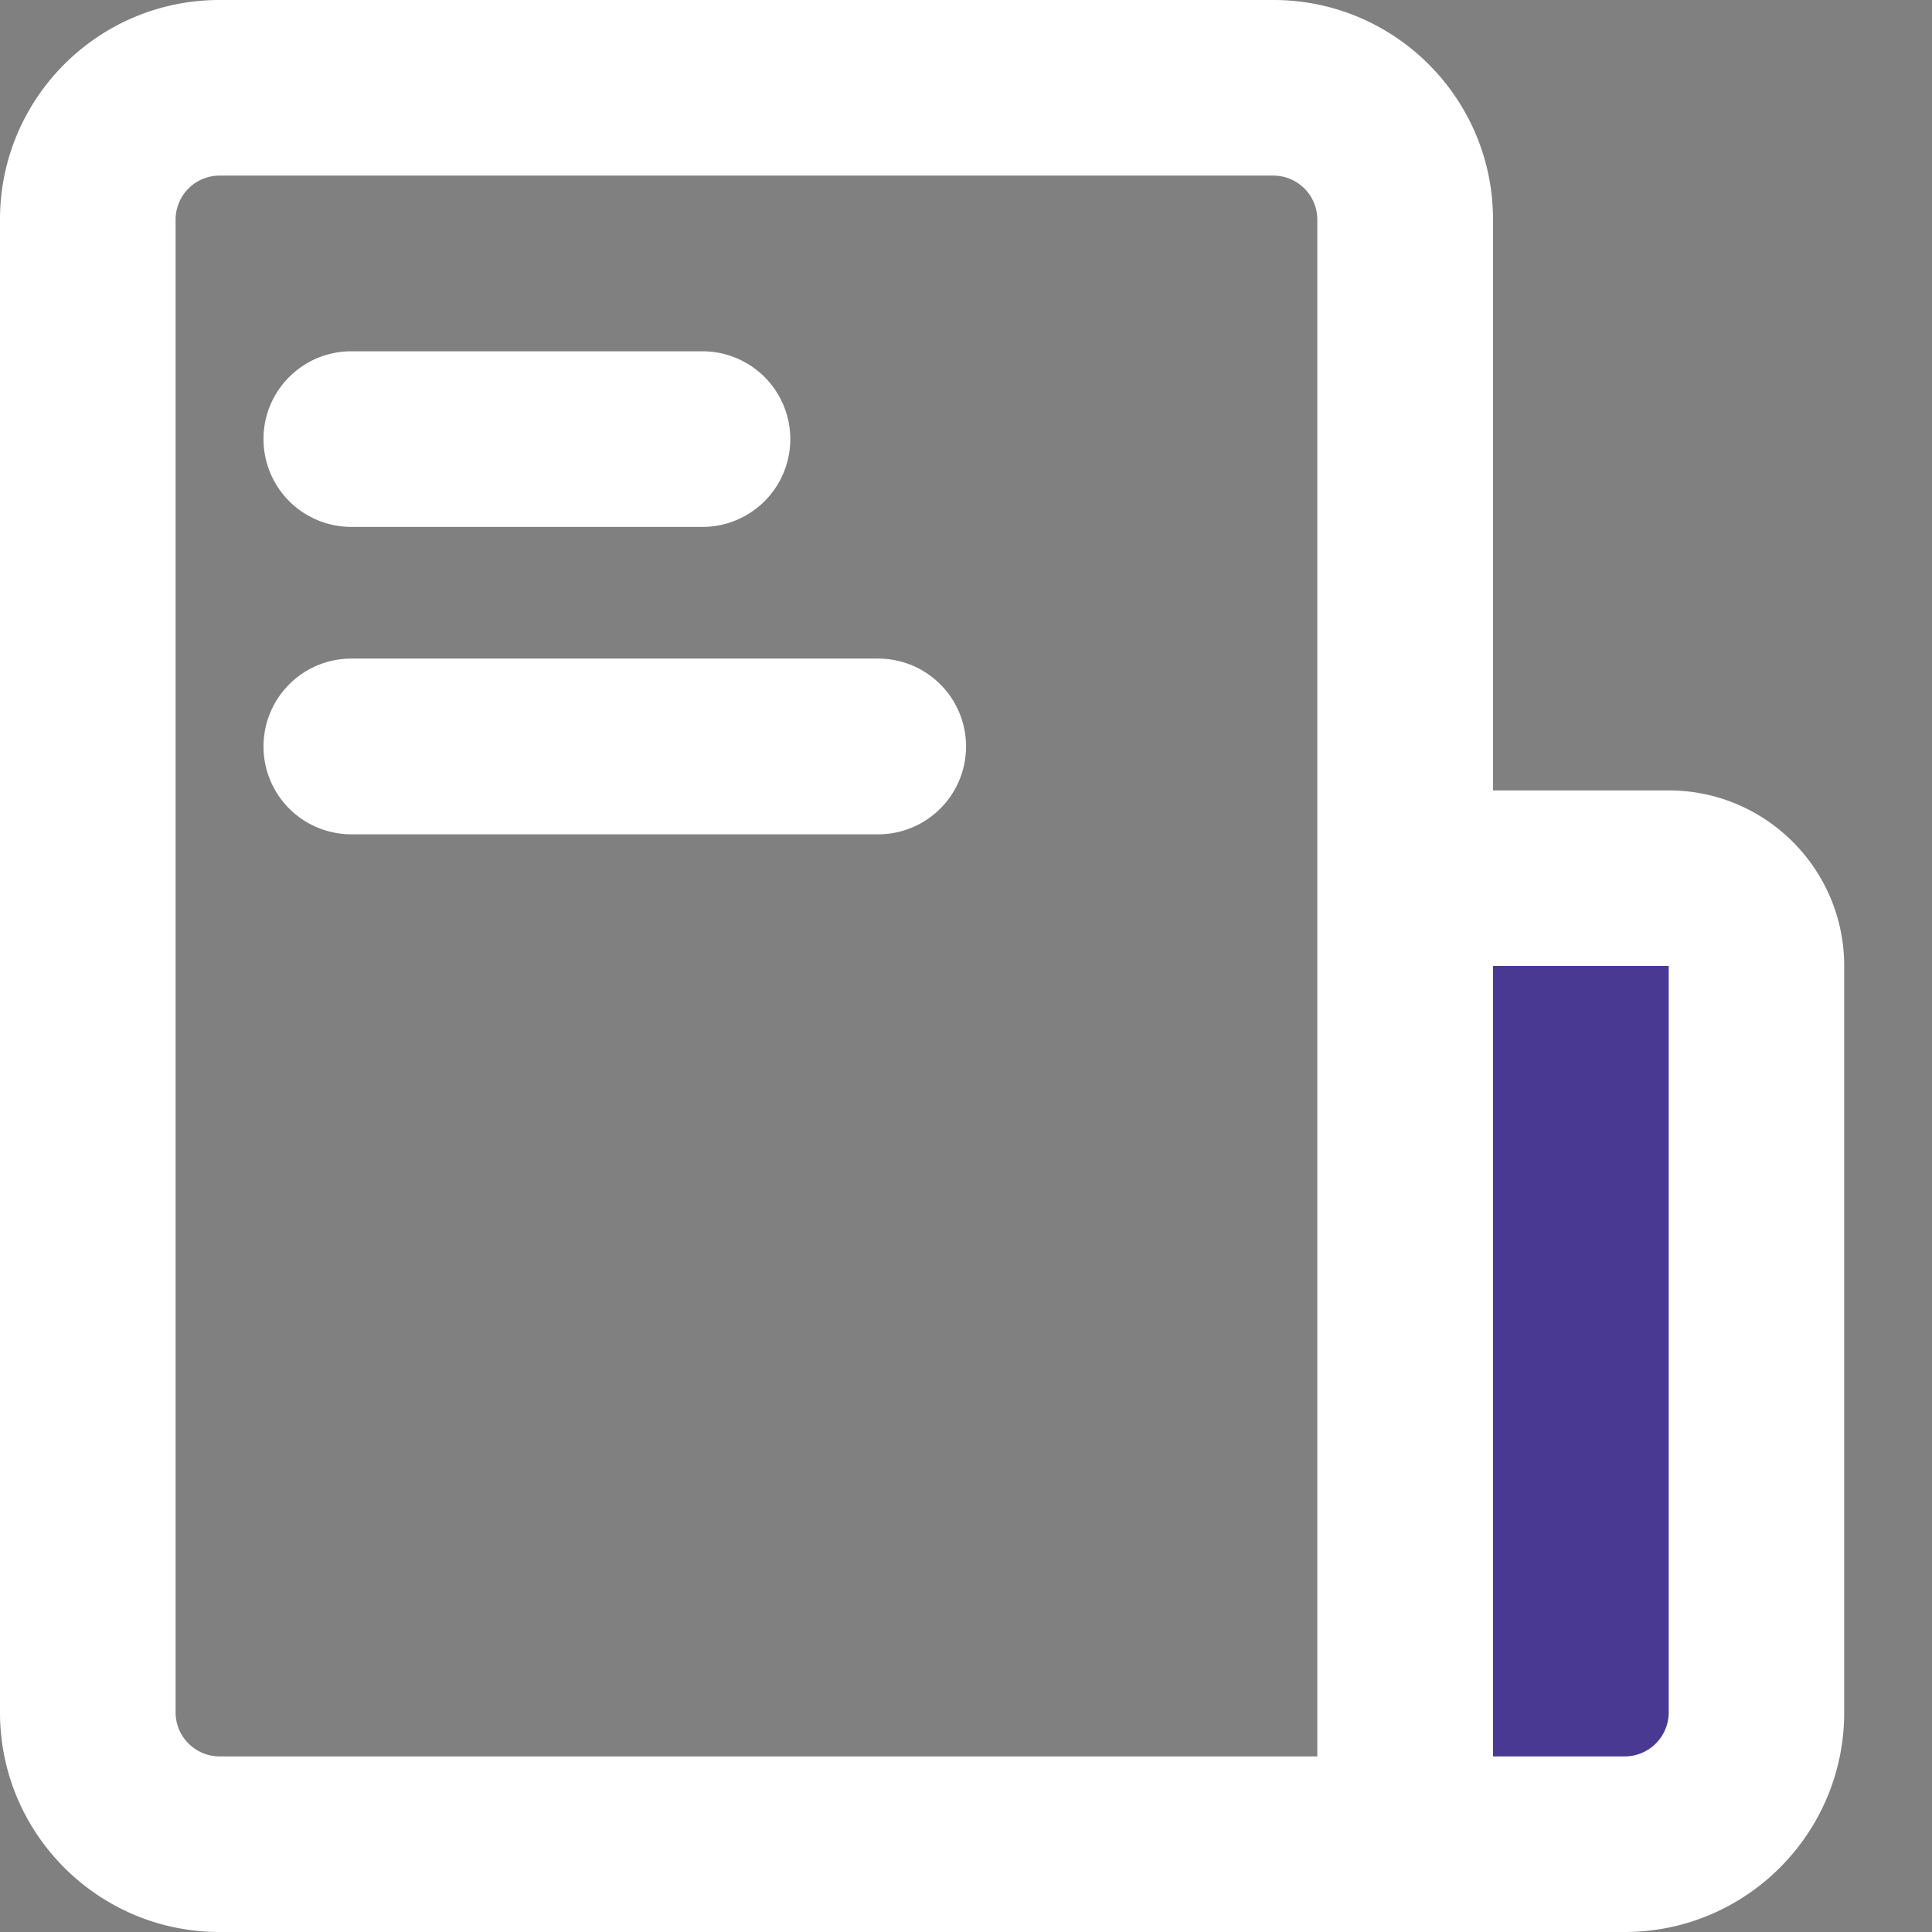
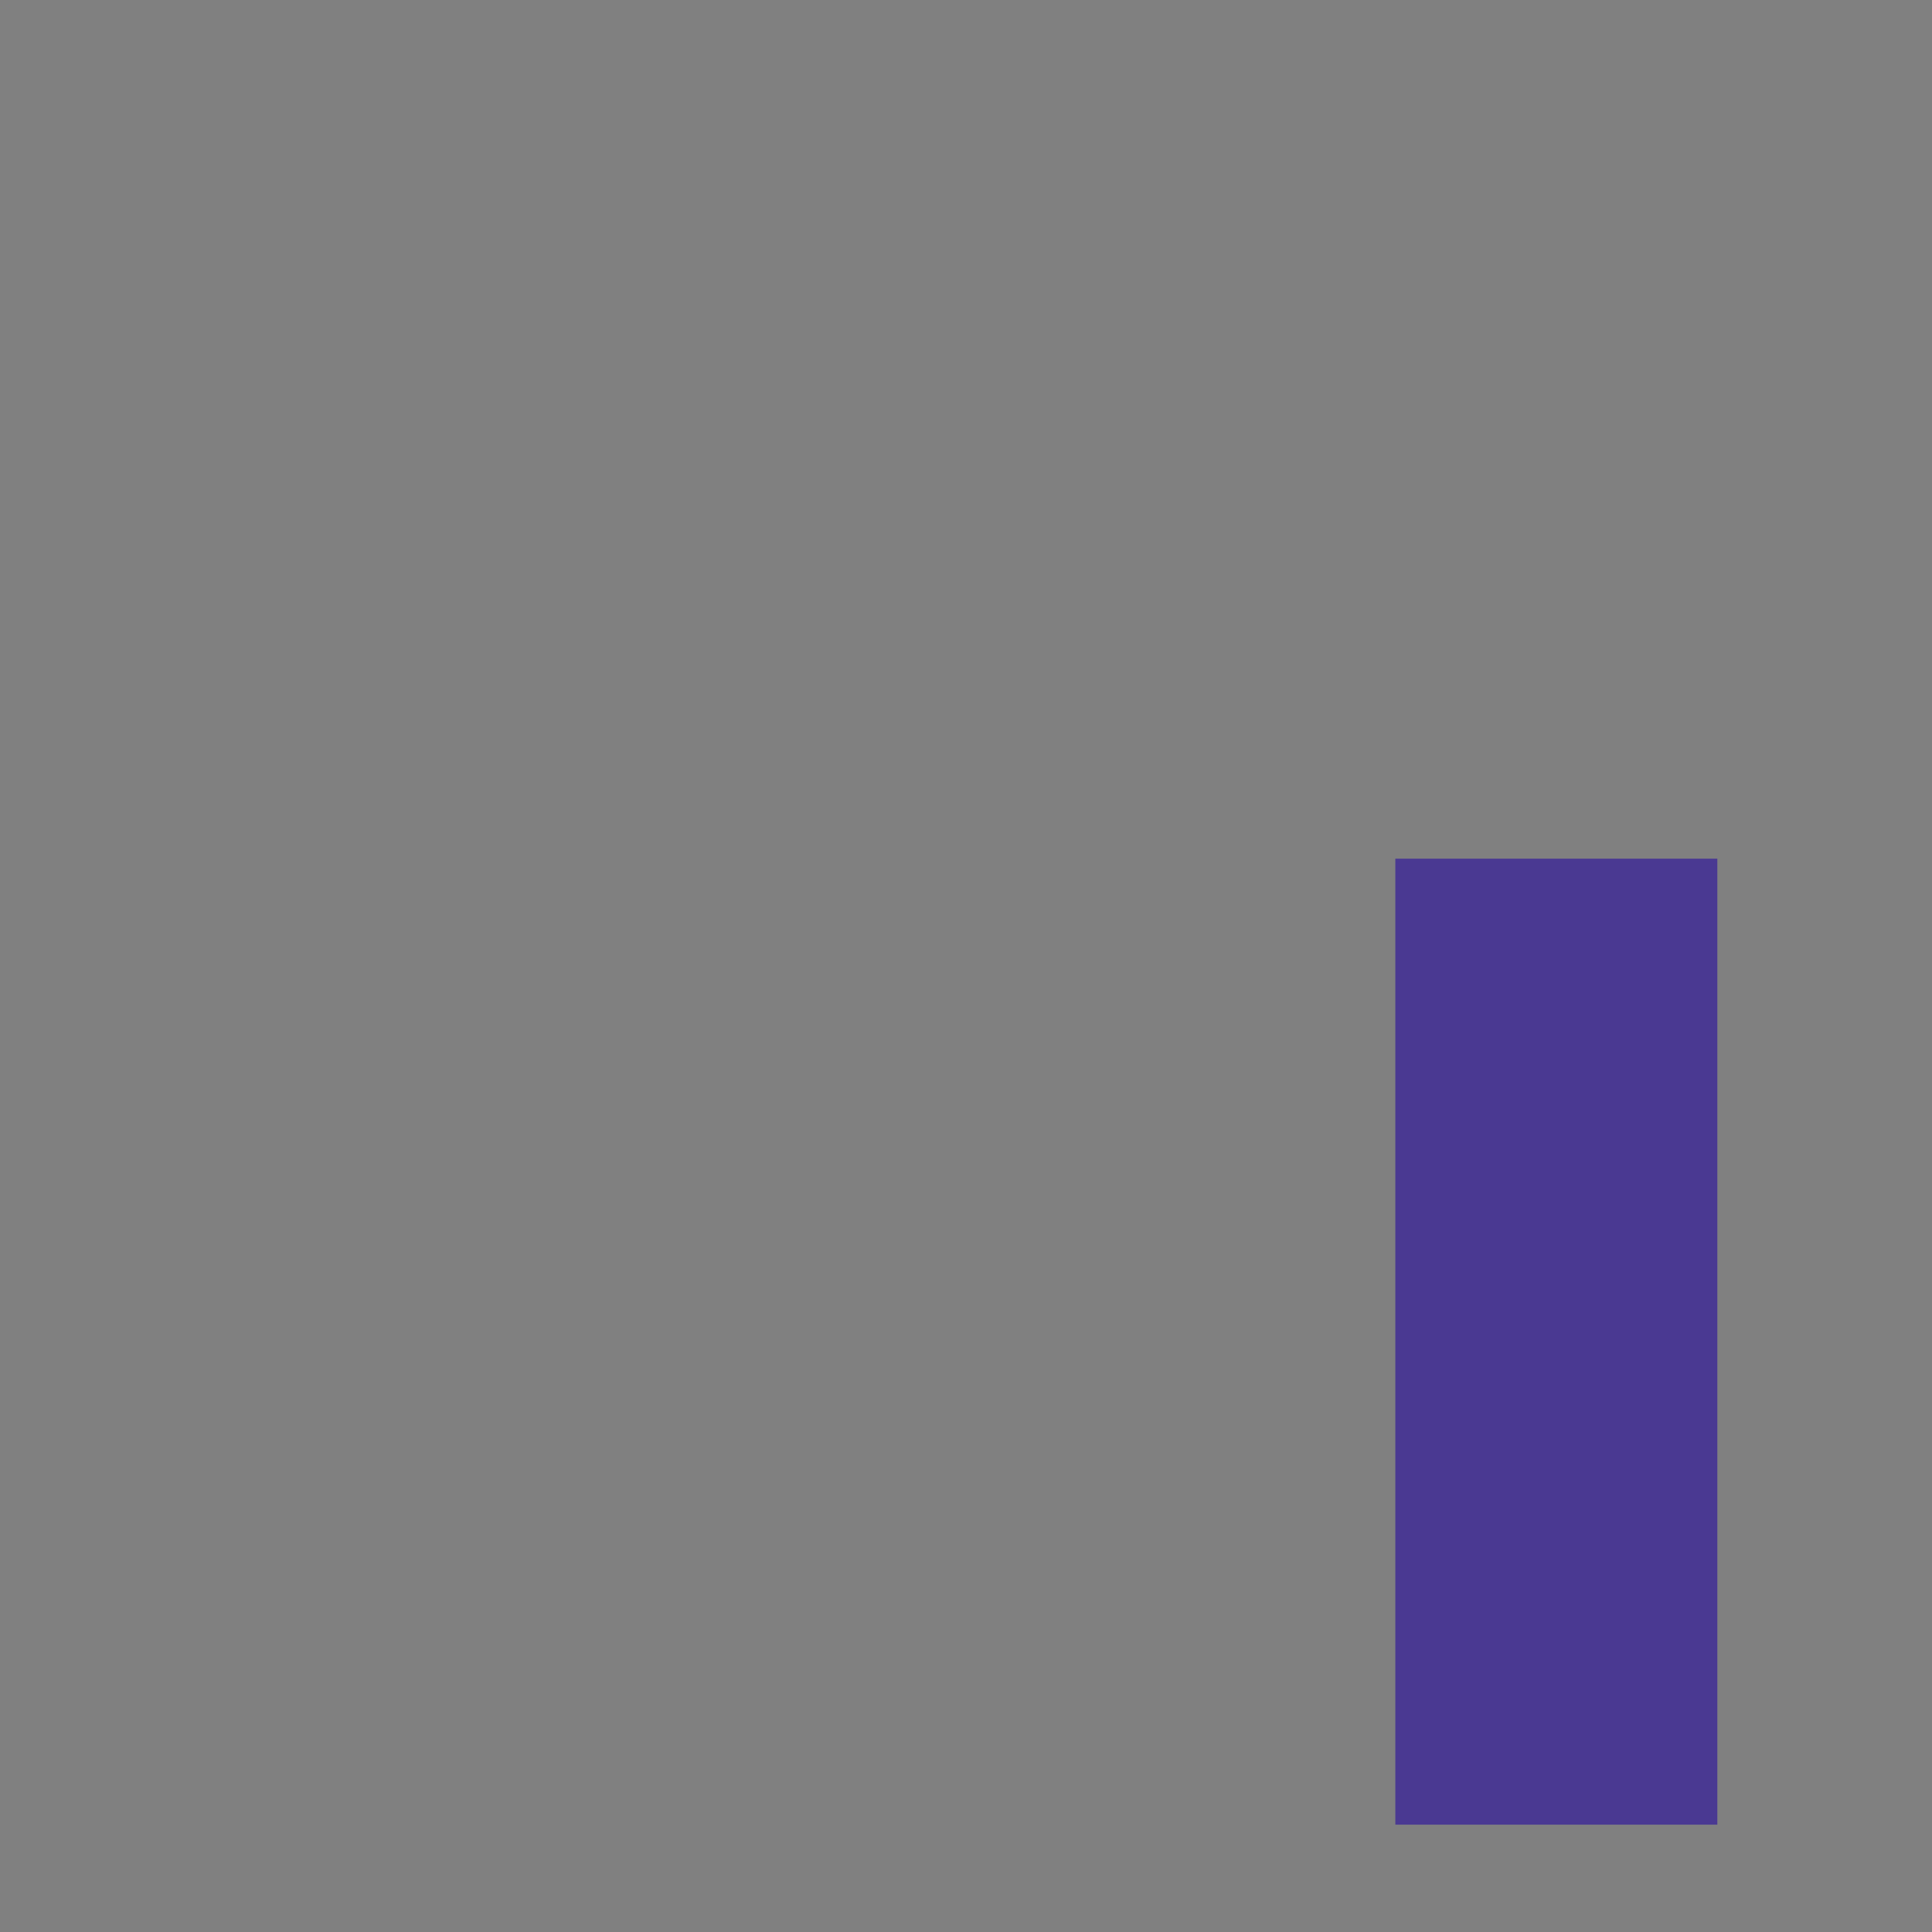
<svg xmlns="http://www.w3.org/2000/svg" width="18" height="18" fill="none">
  <rect width="100%" height="100%" fill="#808080" stroke="none" />
  <path fill="#4A3992" d="M13 8h3v9h-3z" />
-   <path fill-rule="evenodd" clip-rule="evenodd" d="M2.045 1.636a.41.41 0 00-.409.41v13.909c0 .225.184.409.41.409h10.227V2.045a.41.41 0 00-.41-.409H2.046zM13.91 7.364V2.045C13.91.915 12.993 0 11.864 0H2.045C.915 0 0 .916 0 2.045v13.91C0 17.084.916 18 2.045 18h13.091c1.13 0 2.046-.916 2.046-2.046V9c0-.904-.733-1.636-1.636-1.636h-1.637zm0 1.636v7.364h1.227a.41.41 0 00.41-.41V9h-1.637zM2.455 4.09c0-.451.366-.817.818-.817h3.272a.818.818 0 110 1.636H3.273a.818.818 0 01-.818-.818zm0 2.865c0-.452.366-.819.818-.819h4.909a.818.818 0 010 1.637h-4.91a.818.818 0 01-.817-.818z" fill="#fff" />
</svg>